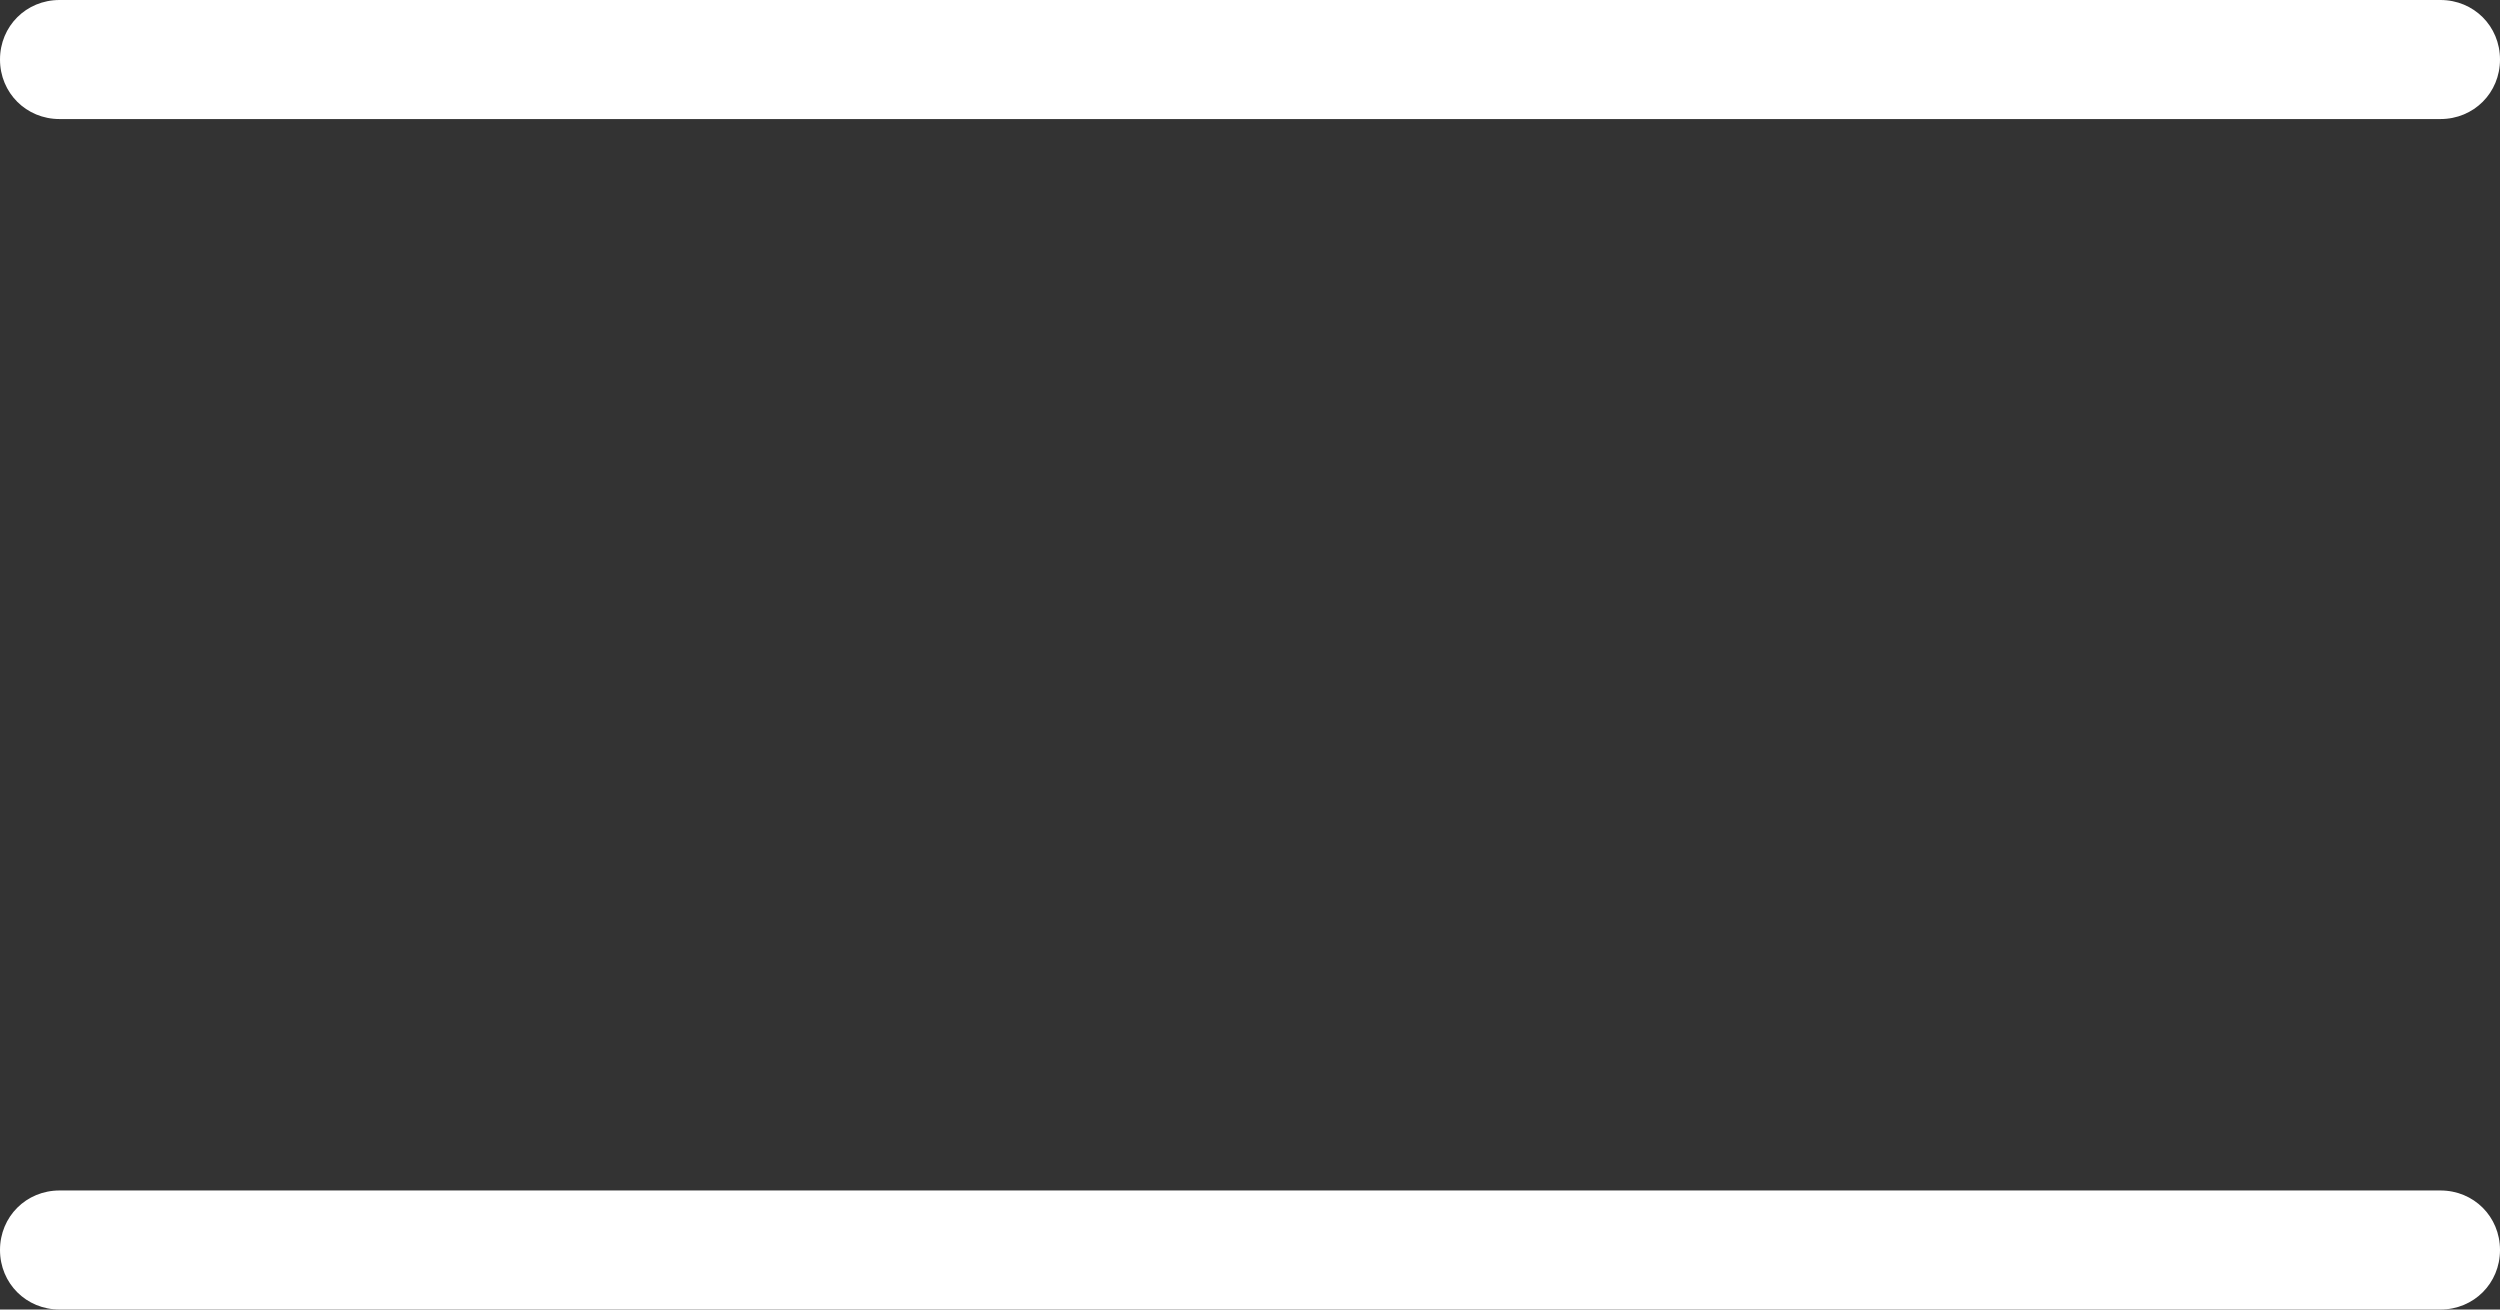
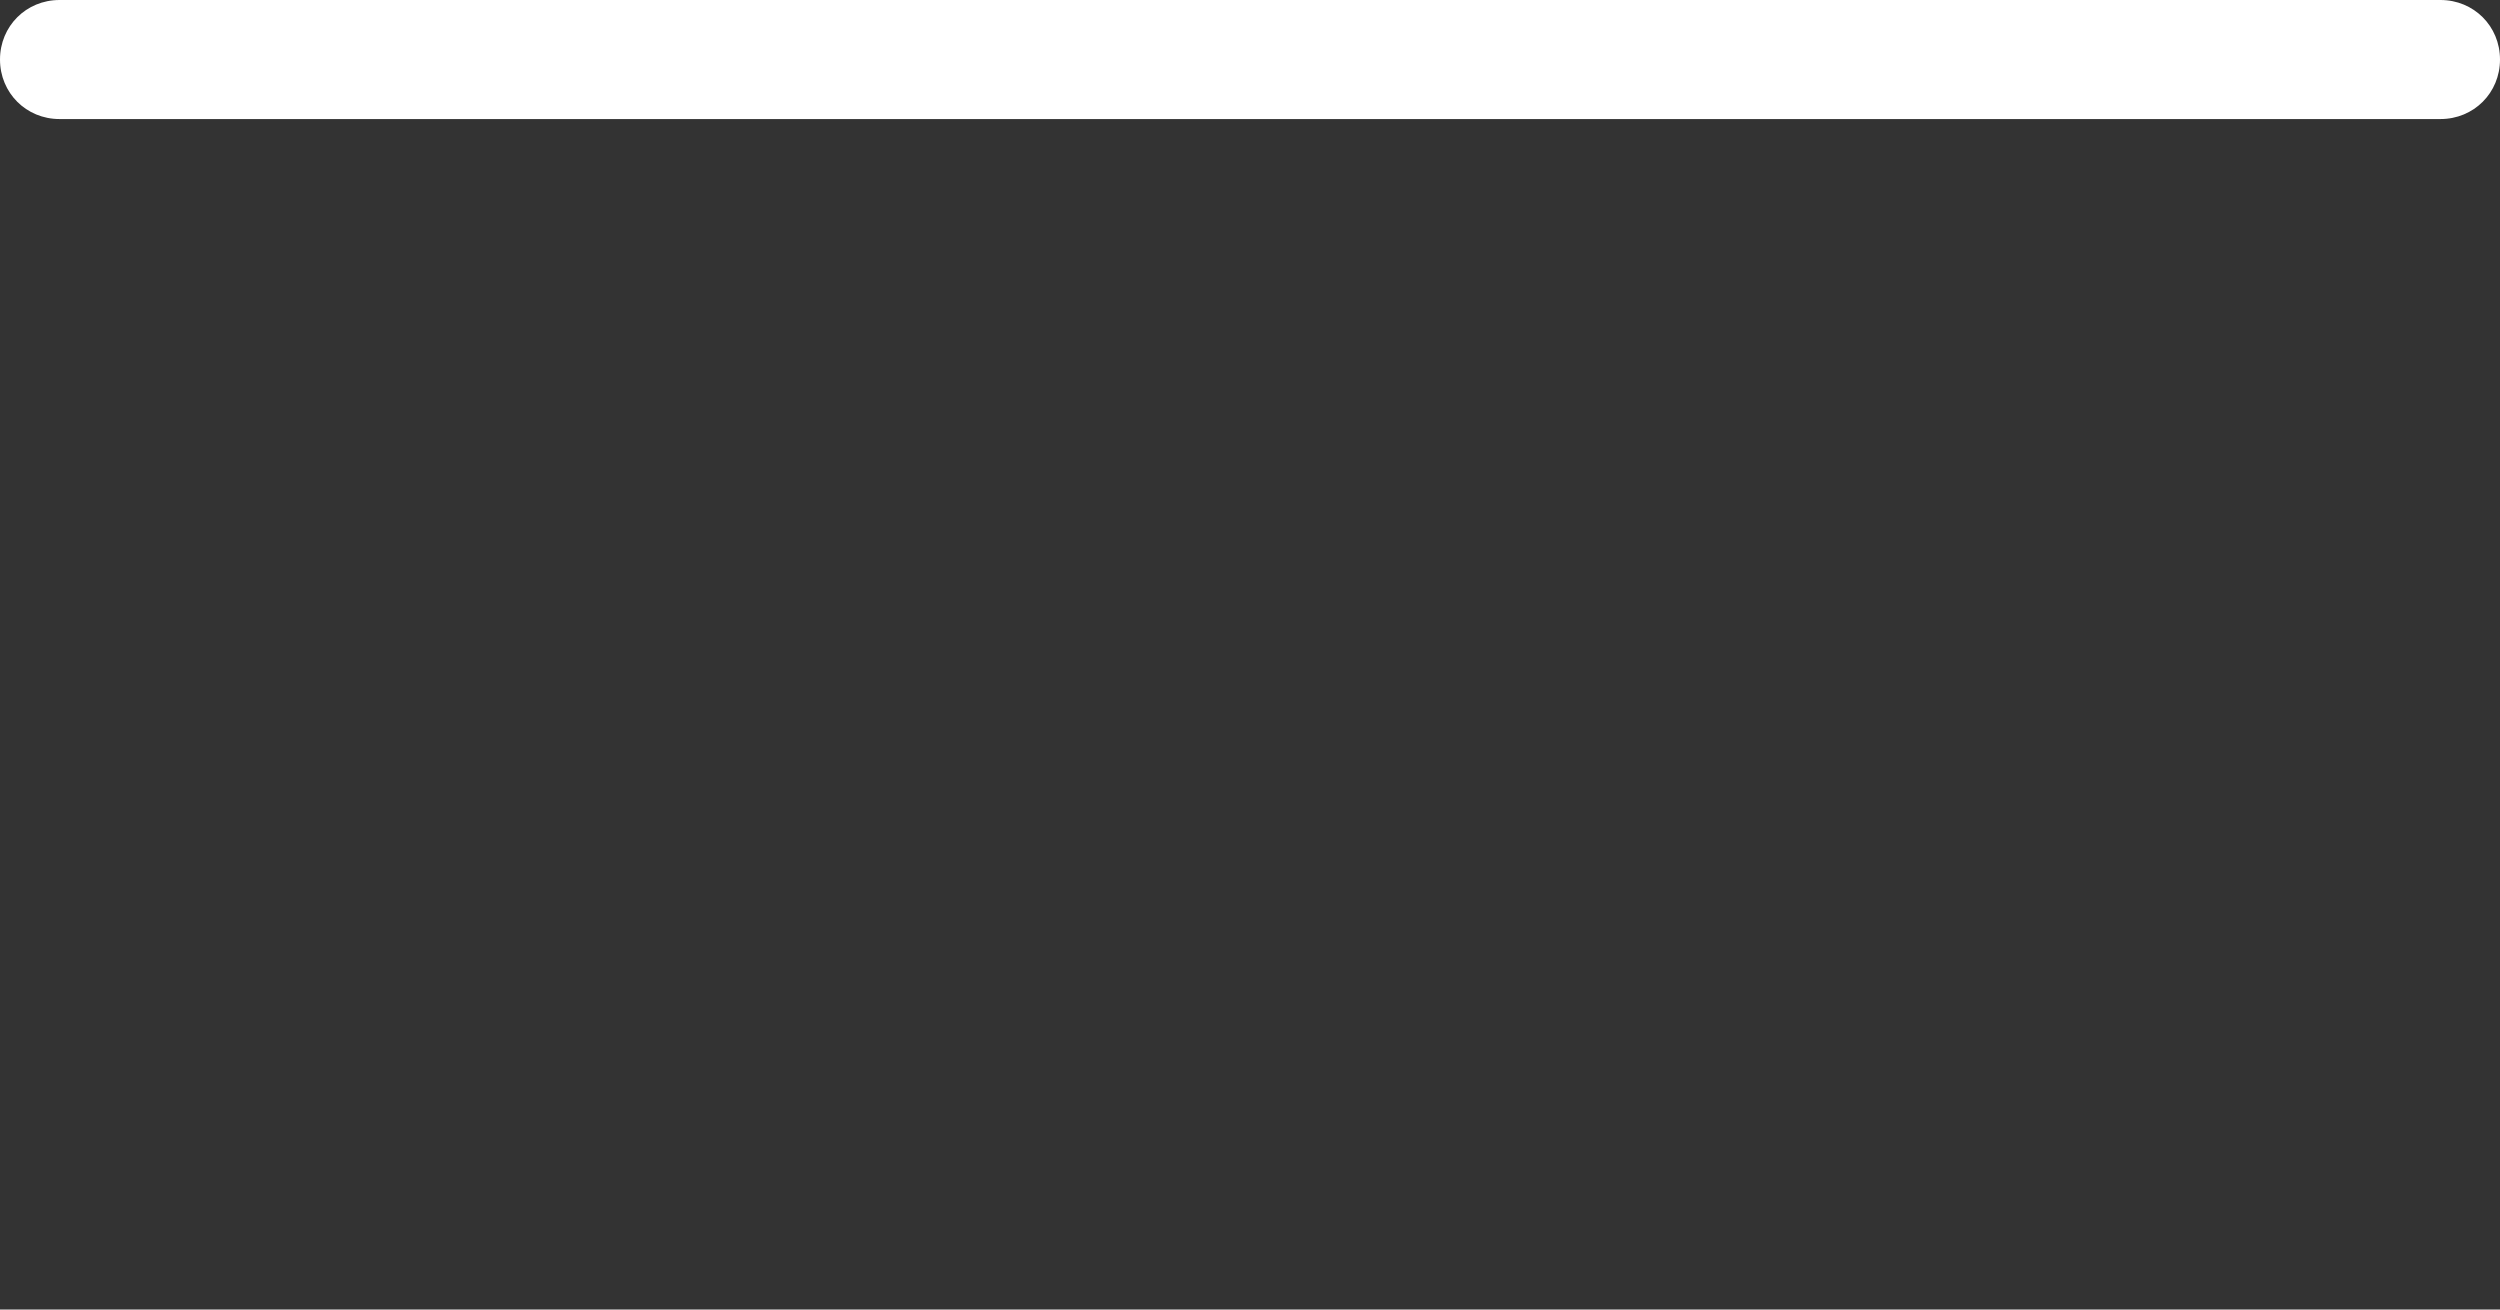
<svg xmlns="http://www.w3.org/2000/svg" id="_レイヤー_2" viewBox="0 0 21 11">
  <rect x="0" y="0" width="21" height="11" fill="#333333" stroke="none" />
  <defs>
    <style>.cls-1{fill:#fff;}</style>
  </defs>
  <g id="design">
    <path class="cls-1" d="m20.5,1H.5c-.28,0-.5-.22-.5-.5s.22-.5.5-.5h20c.28,0,.5.22.5.5s-.22.5-.5.5Z" />
-     <path class="cls-1" d="m20.5,11H.5c-.28,0-.5-.22-.5-.5s.22-.5.5-.5h20c.28,0,.5.22.5.5s-.22.5-.5.5Z" />
  </g>
</svg>